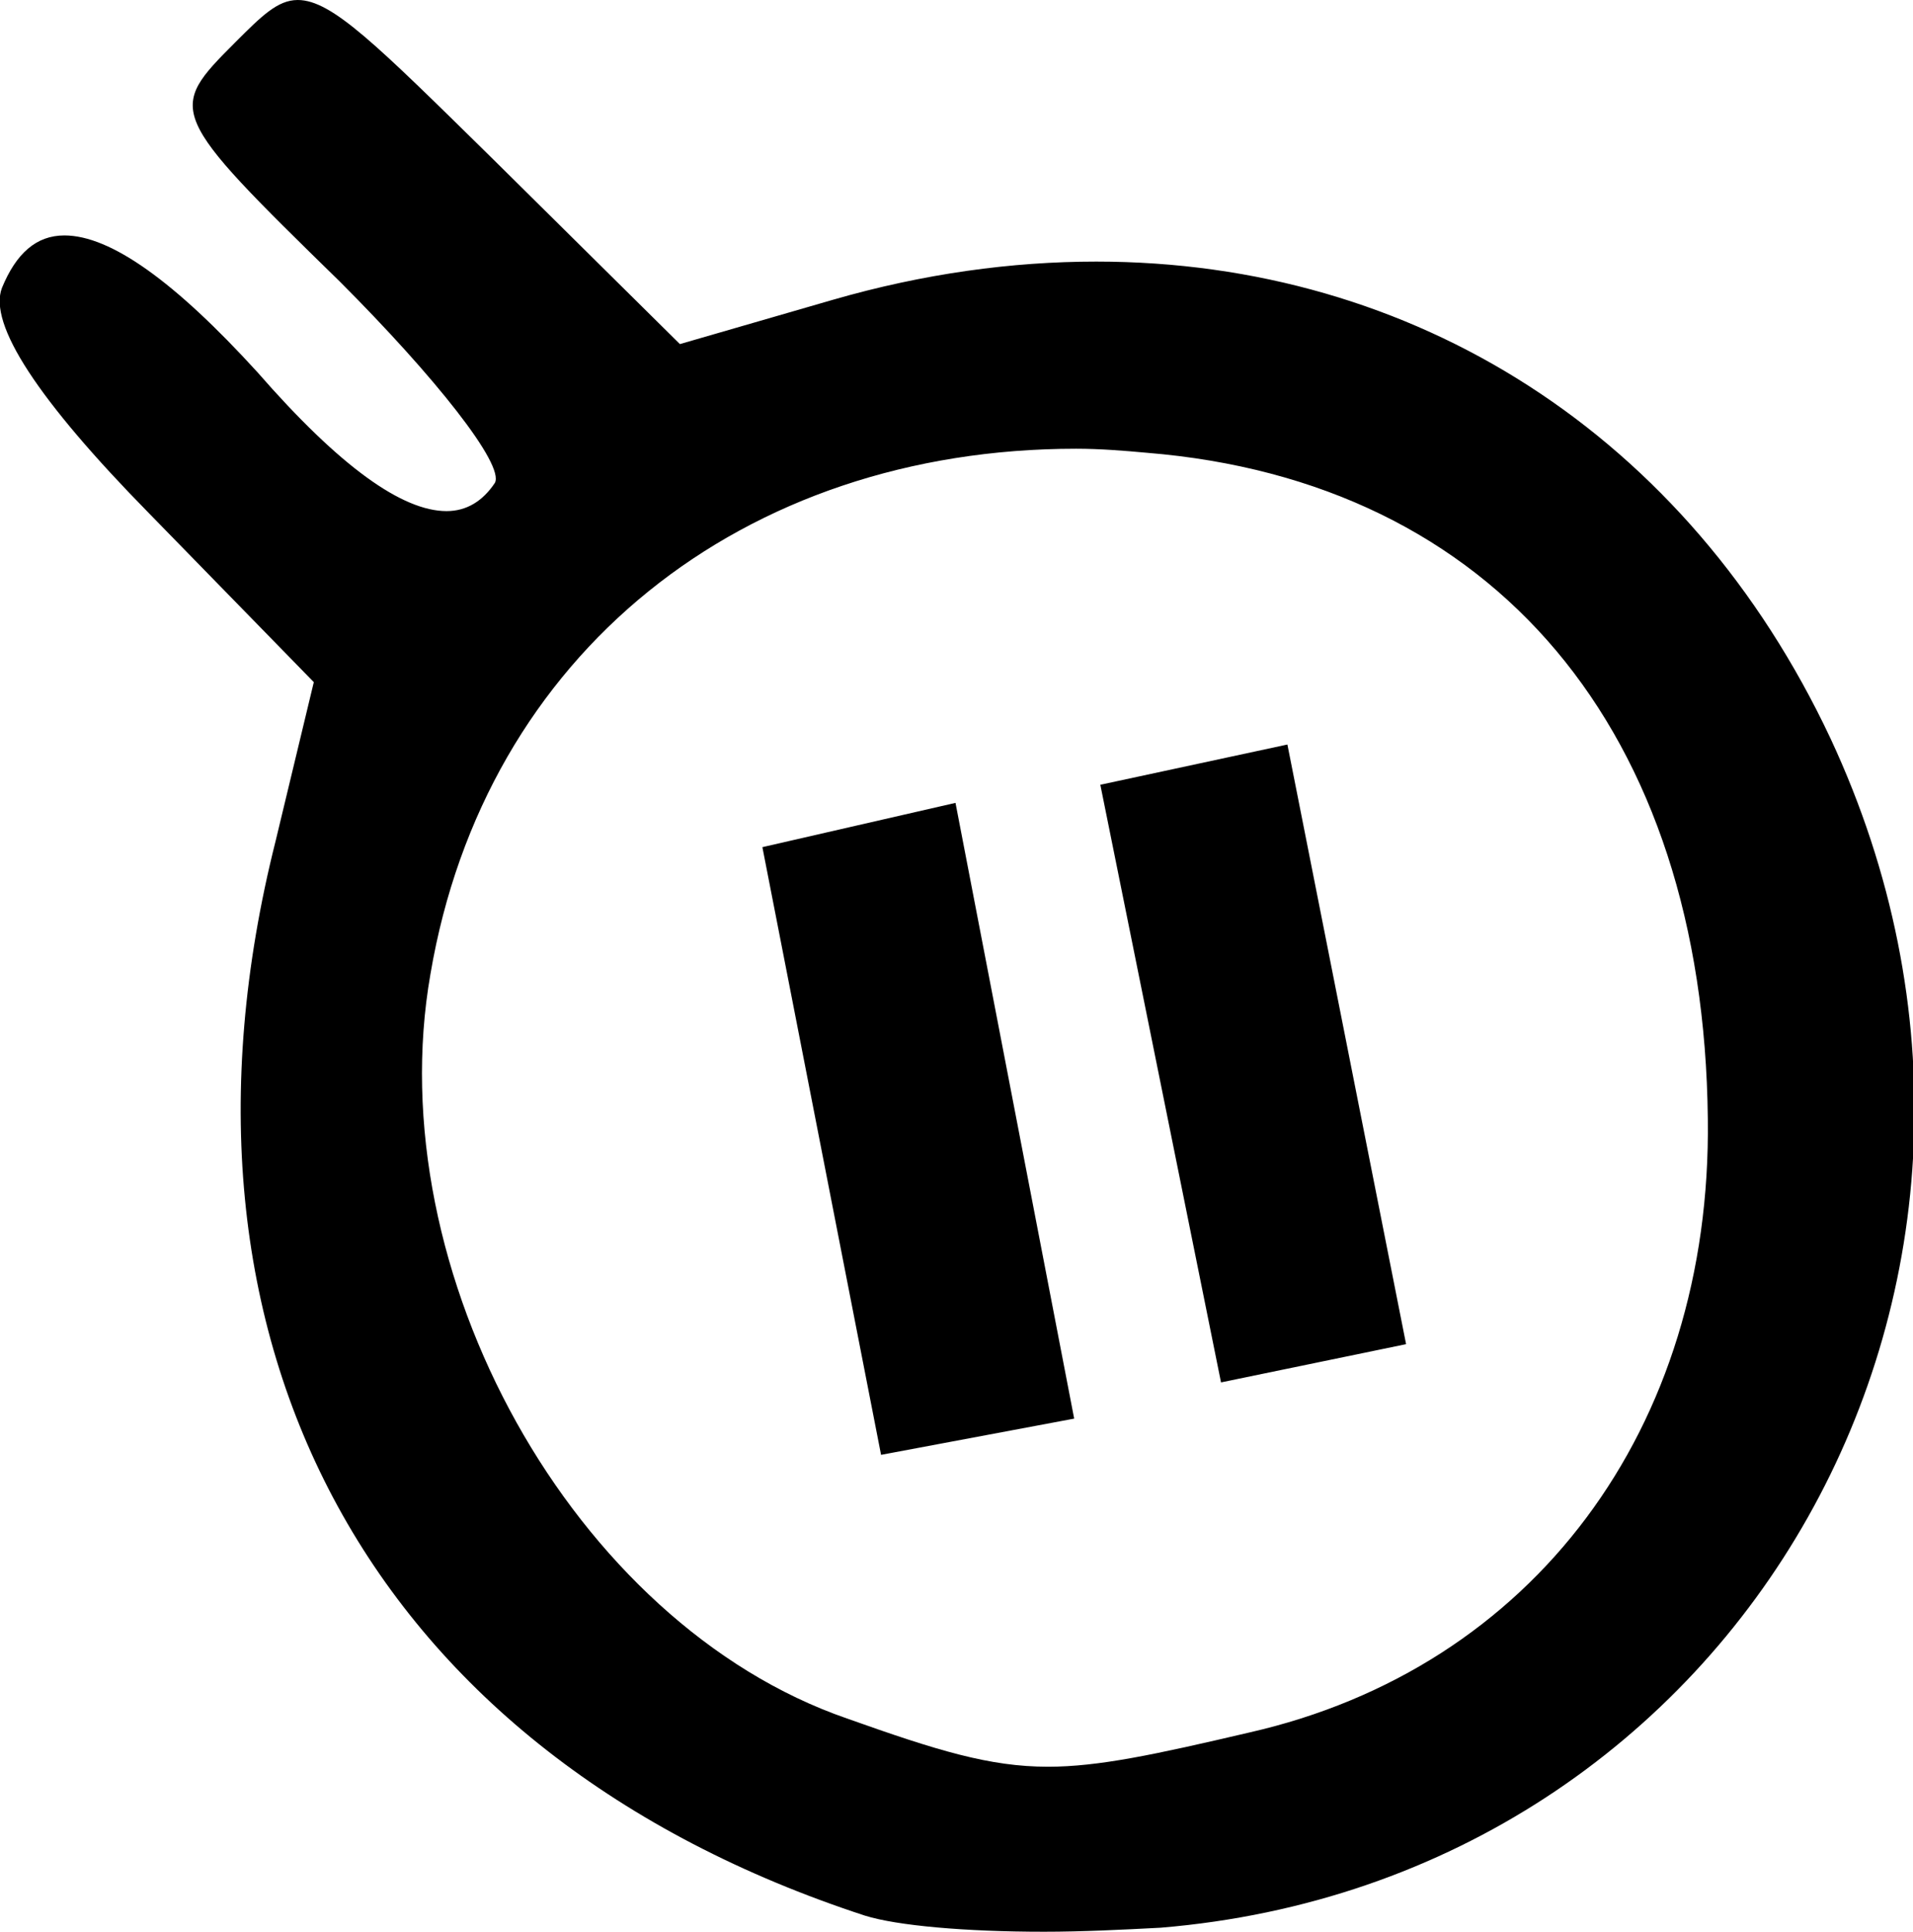
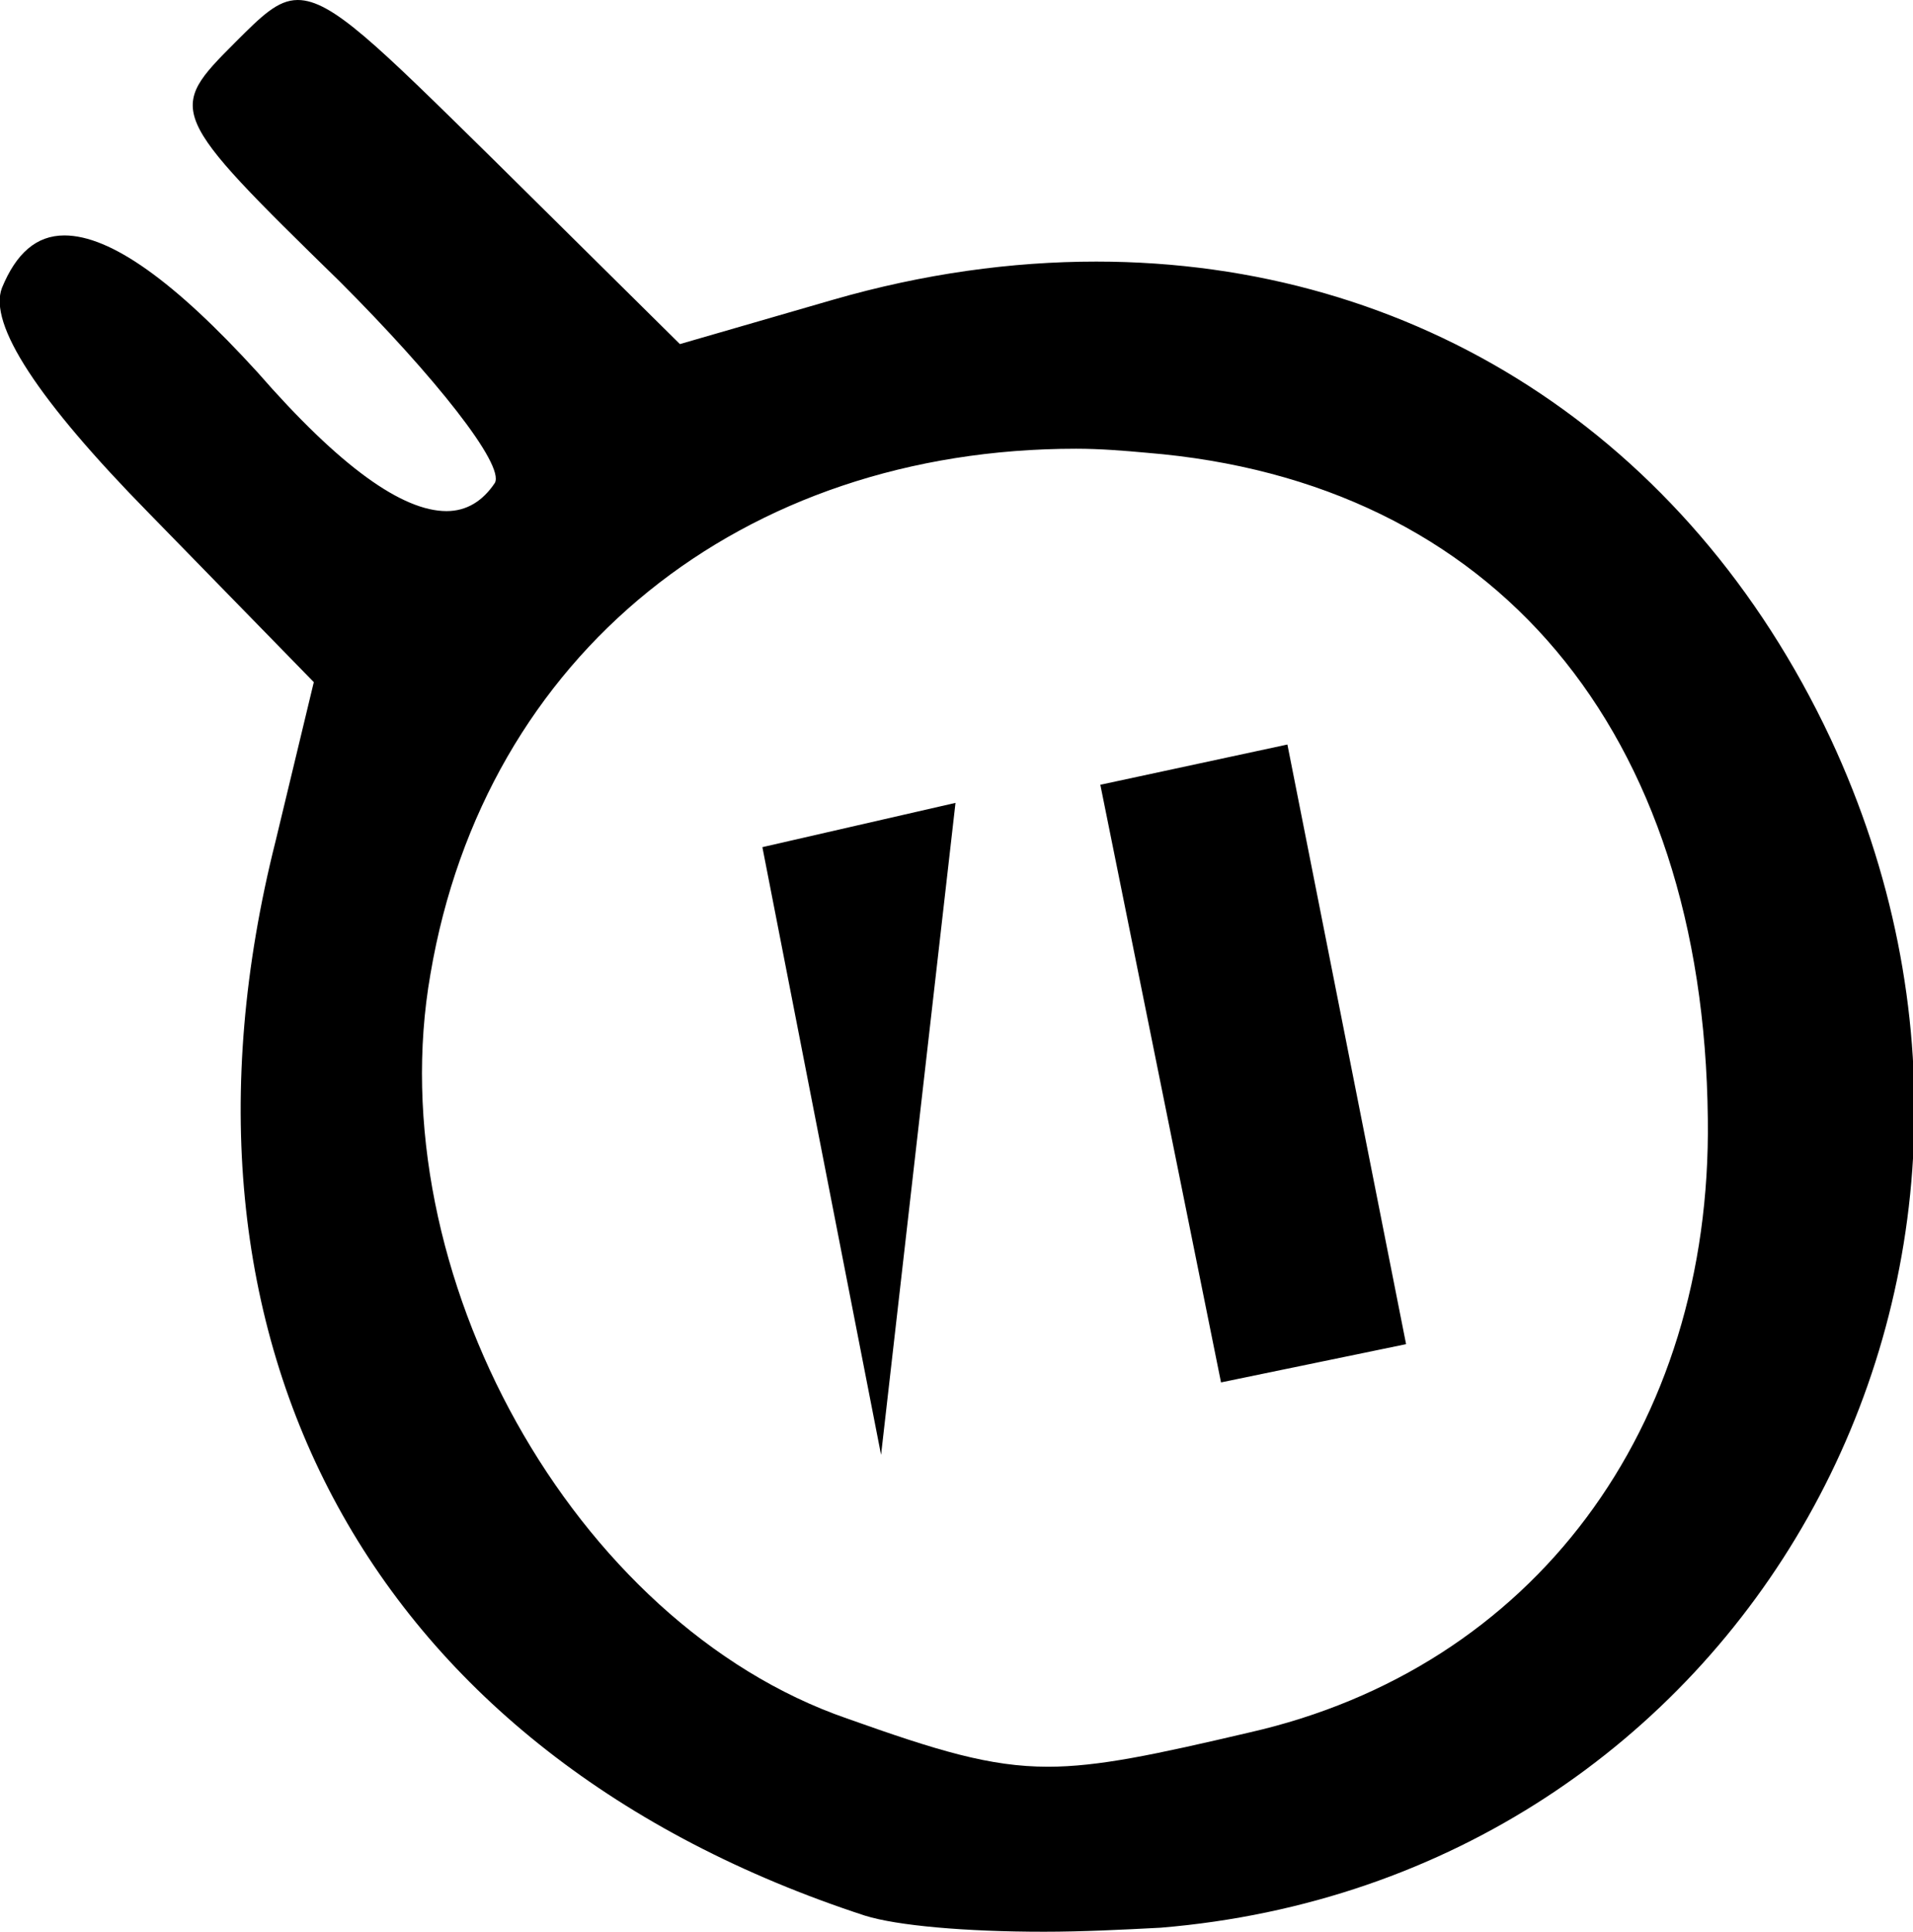
<svg xmlns="http://www.w3.org/2000/svg" width="9.51" height="9.6" version="1.1">
-   <path style="fill:black; stroke:none" d=" M 6.4 3.7  L 5.47 3.9  L 6.07 6.87  L 6.99 6.68  L 6.4 3.7  Z  M 4.75 3.99  L 3.79 4.21  L 4.38 7.23  L 5.34 7.05  L 4.75 3.99  Z  M 5.35 2.23  C 5.47 2.23 5.59 2.24 5.7 2.25  C 7.43 2.39 8.47 3.63 8.49 5.56  C 8.51 7.1 7.62 8.29 6.21 8.61  C 5.74 8.72 5.46 8.78 5.21 8.78  C 4.92 8.78 4.66 8.7 4.21 8.54  C 2.85 8.07 1.88 6.32 2.14 4.84  C 2.41 3.25 3.69 2.23 5.35 2.23  Z  M 1.48 0  C 1.38 0 1.3 0.08 1.17 0.21  C 0.83 0.55 0.83 0.56 1.69 1.4  C 2.16 1.87 2.51 2.31 2.46 2.4  C 2.4 2.49 2.32 2.54 2.22 2.54  C 2 2.54 1.69 2.32 1.28 1.85  C 0.87 1.4 0.55 1.17 0.32 1.17  C 0.18 1.17 0.08 1.26 0.01 1.43  C -0.06 1.61 0.19 1.99 0.74 2.55  L 1.56 3.39  L 1.37 4.18  C 0.74 6.68 1.85 8.72 4.3 9.52  C 4.46 9.57 4.8 9.6 5.19 9.6  C 5.38 9.6 5.58 9.59 5.77 9.58  C 8.66 9.34 10.35 6.35 9.1 3.67  C 8.39 2.16 7.03 1.3 5.45 1.3  C 5.03 1.3 4.59 1.36 4.14 1.49  L 3.38 1.71  L 2.45 0.79  C 1.87 0.22 1.65 0 1.48 0  Z " />
+   <path style="fill:black; stroke:none" d=" M 6.4 3.7  L 5.47 3.9  L 6.07 6.87  L 6.99 6.68  L 6.4 3.7  Z  M 4.75 3.99  L 3.79 4.21  L 4.38 7.23  L 4.75 3.99  Z  M 5.35 2.23  C 5.47 2.23 5.59 2.24 5.7 2.25  C 7.43 2.39 8.47 3.63 8.49 5.56  C 8.51 7.1 7.62 8.29 6.21 8.61  C 5.74 8.72 5.46 8.78 5.21 8.78  C 4.92 8.78 4.66 8.7 4.21 8.54  C 2.85 8.07 1.88 6.32 2.14 4.84  C 2.41 3.25 3.69 2.23 5.35 2.23  Z  M 1.48 0  C 1.38 0 1.3 0.08 1.17 0.21  C 0.83 0.55 0.83 0.56 1.69 1.4  C 2.16 1.87 2.51 2.31 2.46 2.4  C 2.4 2.49 2.32 2.54 2.22 2.54  C 2 2.54 1.69 2.32 1.28 1.85  C 0.87 1.4 0.55 1.17 0.32 1.17  C 0.18 1.17 0.08 1.26 0.01 1.43  C -0.06 1.61 0.19 1.99 0.74 2.55  L 1.56 3.39  L 1.37 4.18  C 0.74 6.68 1.85 8.72 4.3 9.52  C 4.46 9.57 4.8 9.6 5.19 9.6  C 5.38 9.6 5.58 9.59 5.77 9.58  C 8.66 9.34 10.35 6.35 9.1 3.67  C 8.39 2.16 7.03 1.3 5.45 1.3  C 5.03 1.3 4.59 1.36 4.14 1.49  L 3.38 1.71  L 2.45 0.79  C 1.87 0.22 1.65 0 1.48 0  Z " />
</svg>